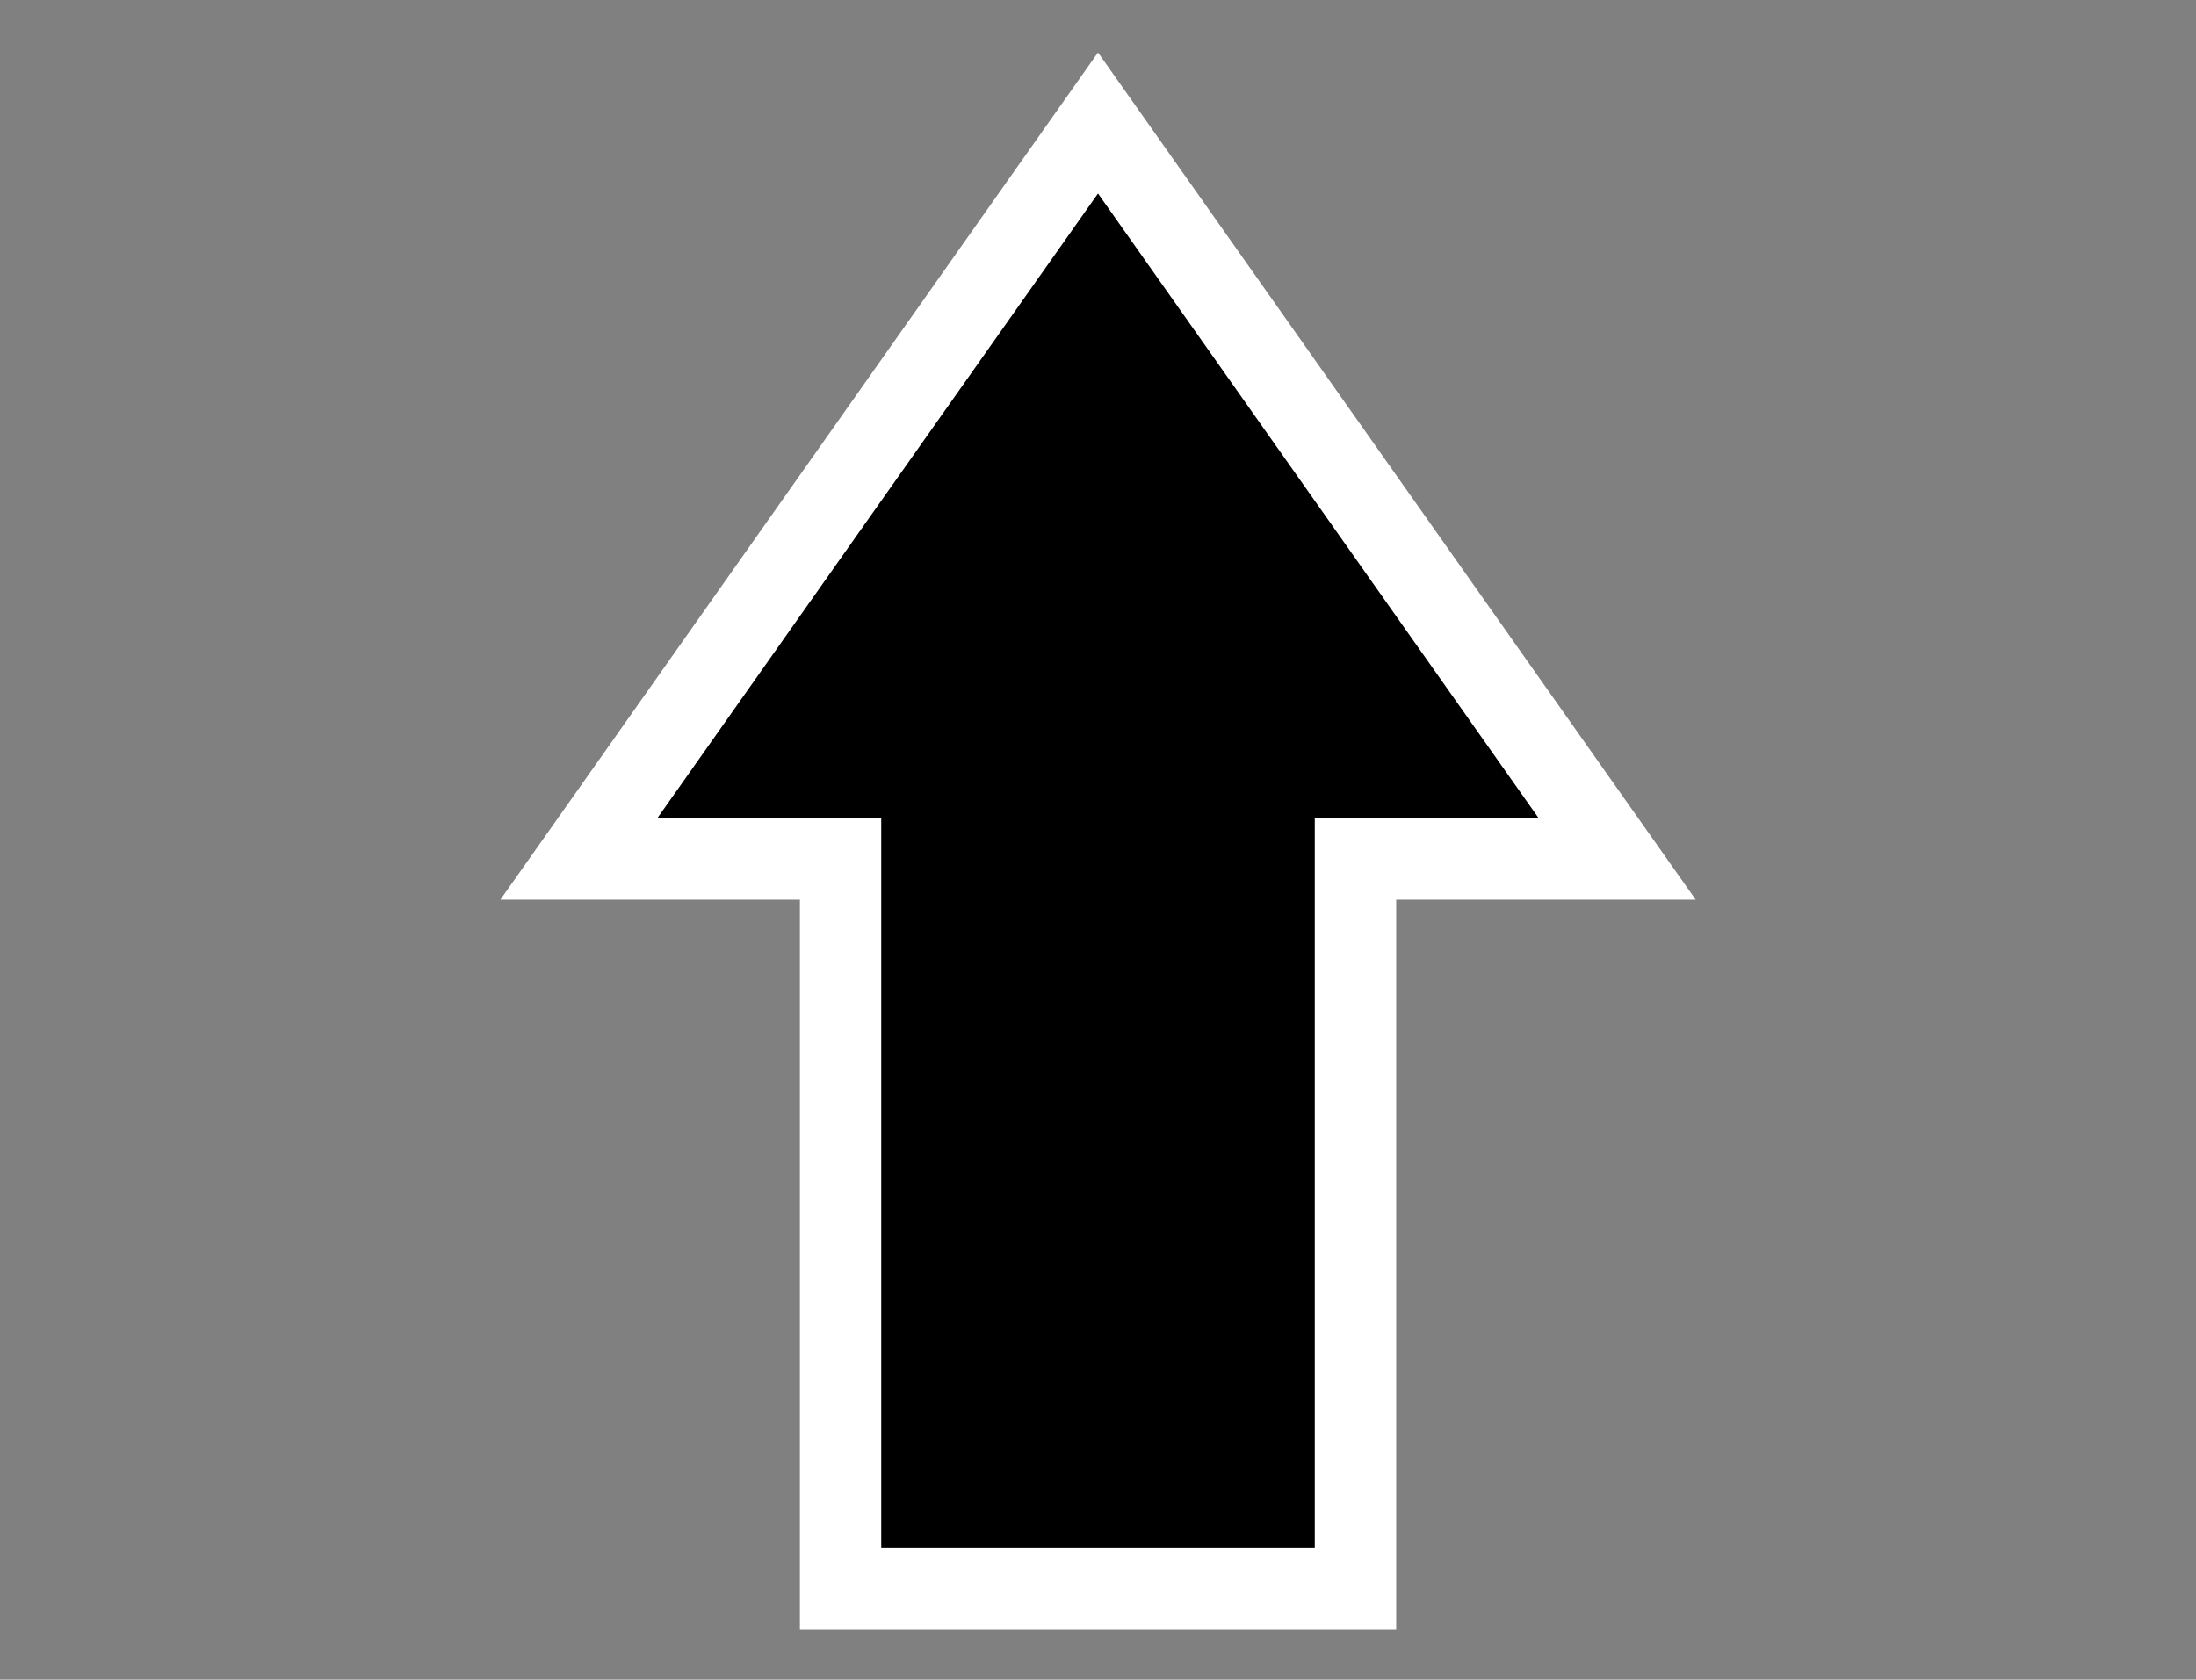
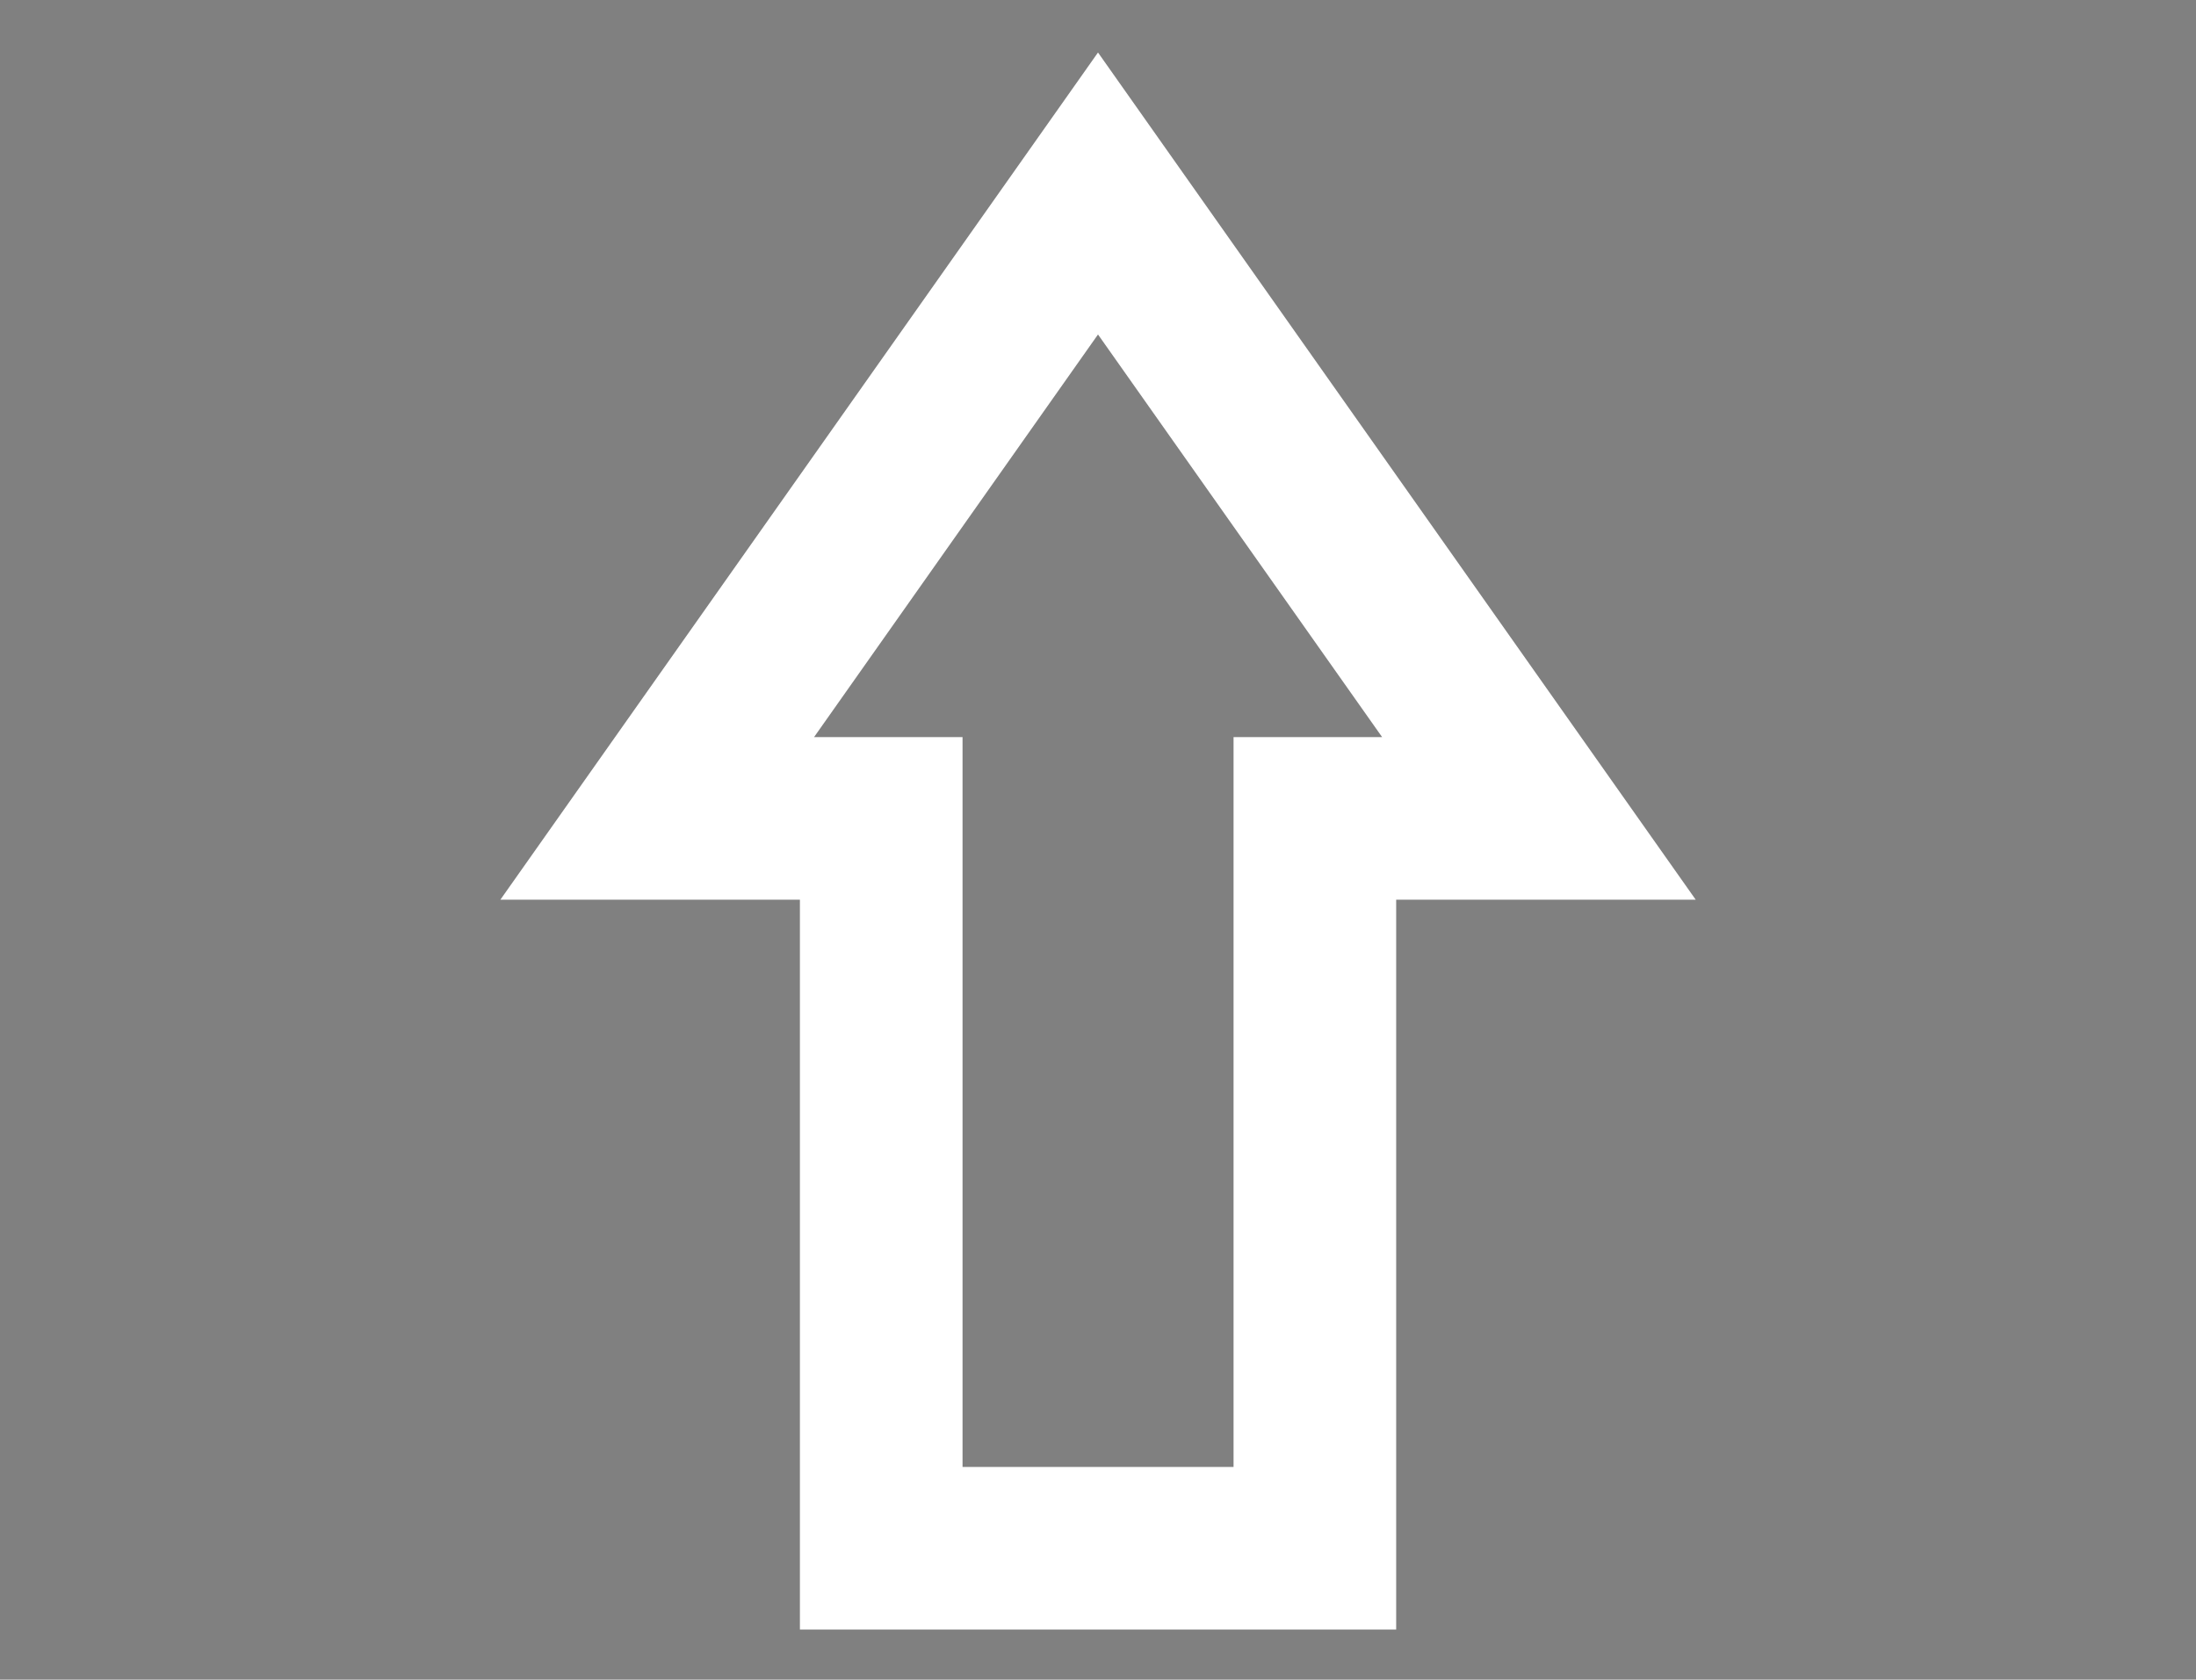
<svg xmlns="http://www.w3.org/2000/svg" version="1.1" x="0px" y="0px" width="24.09px" height="18.43px" viewBox="0 0 24.09 18.43" enable-background="new 0 0 24.09 18.43" xml:space="preserve">
  <rect x="0" y="0" width="24.09" height="18.43" fill="#808080" stroke="none" />
  <g id="ST">
    <rect x="-0.002" y="0.003" fill="none" width="24.094" height="18.425" />
  </g>
  <g id="图层_2">
    <g>
      <path fill="#FFFFFF" d="M15.315,17.88h-6.54V9.872H5.489l6.556-9.296l6.557,9.296h-3.286V17.88z M10.559,16.096h2.973V8.088h1.63    L12.045,3.67L8.93,8.088h1.629V16.096z" />
-       <polygon points="16.881,8.98 12.045,2.123 7.209,8.98 9.667,8.98 9.667,16.987 14.423,16.987 14.423,8.98   " />
    </g>
  </g>
</svg>